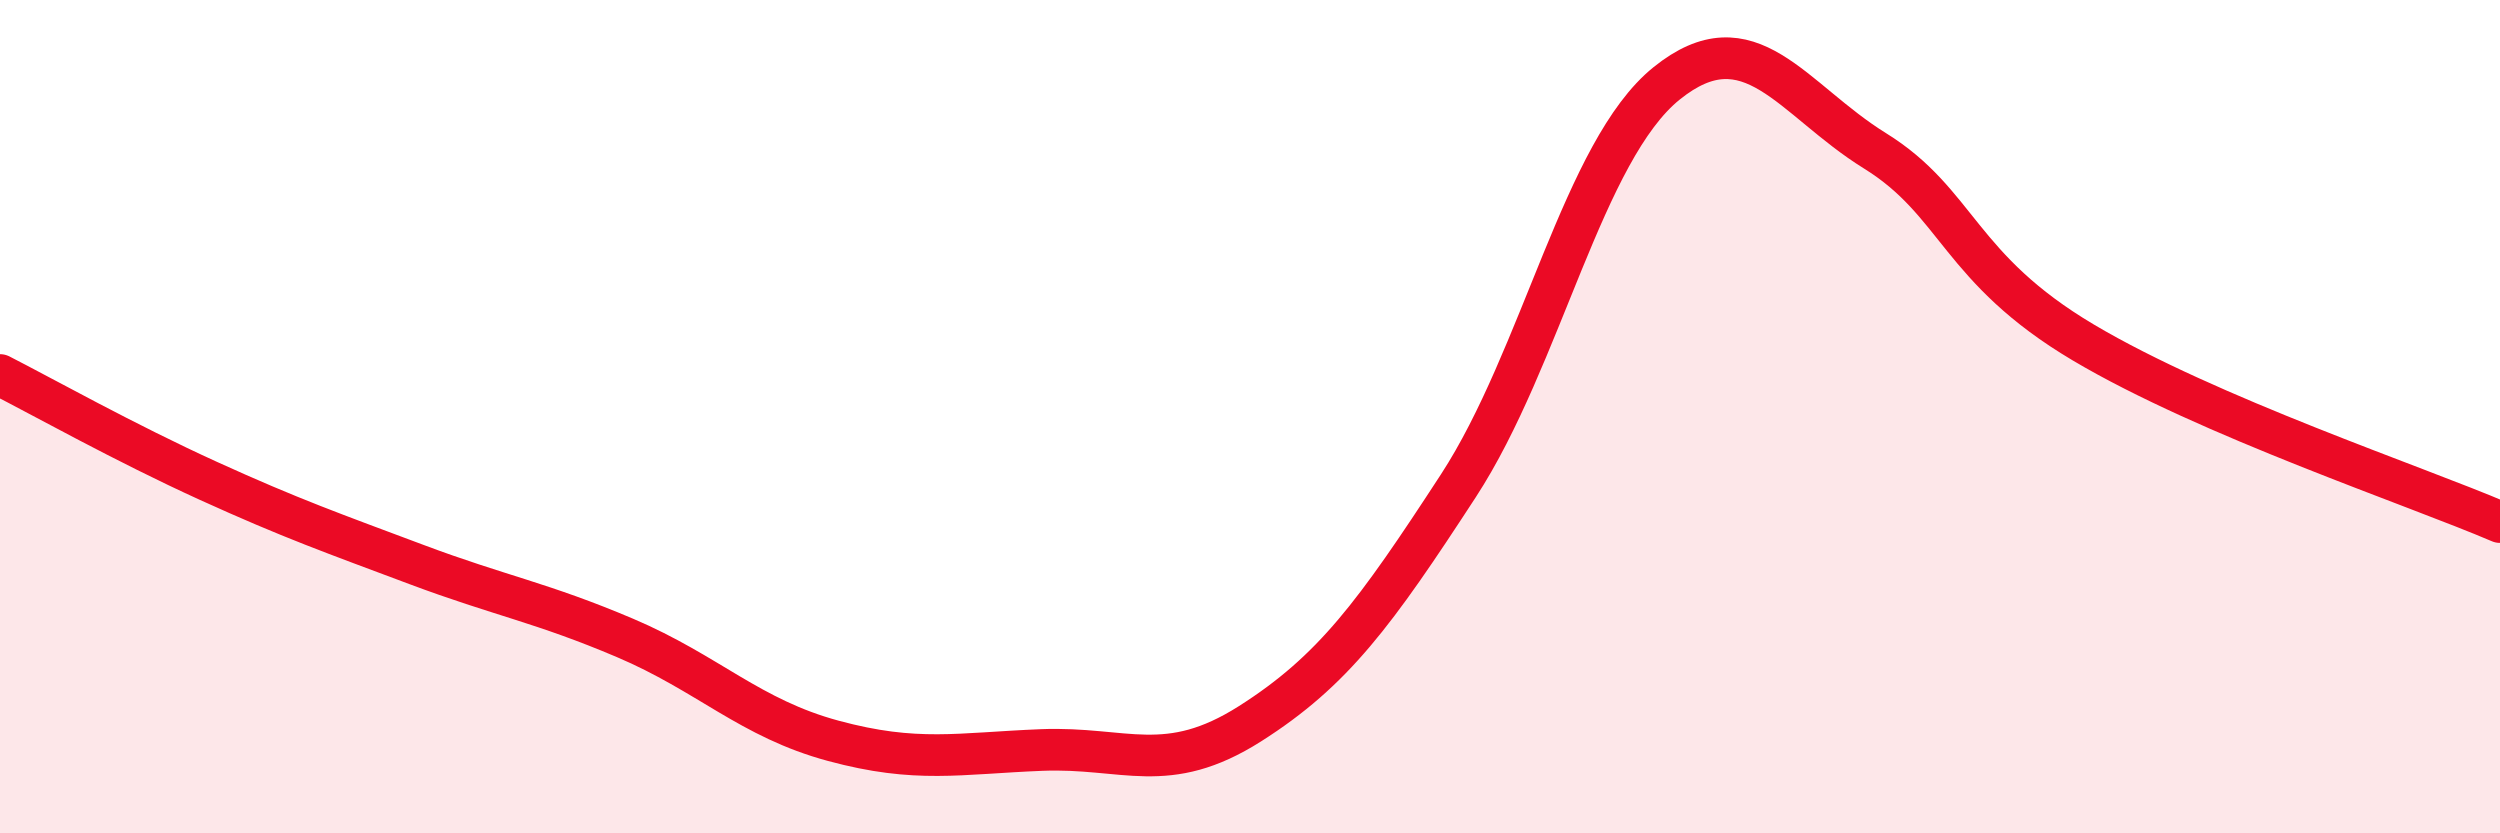
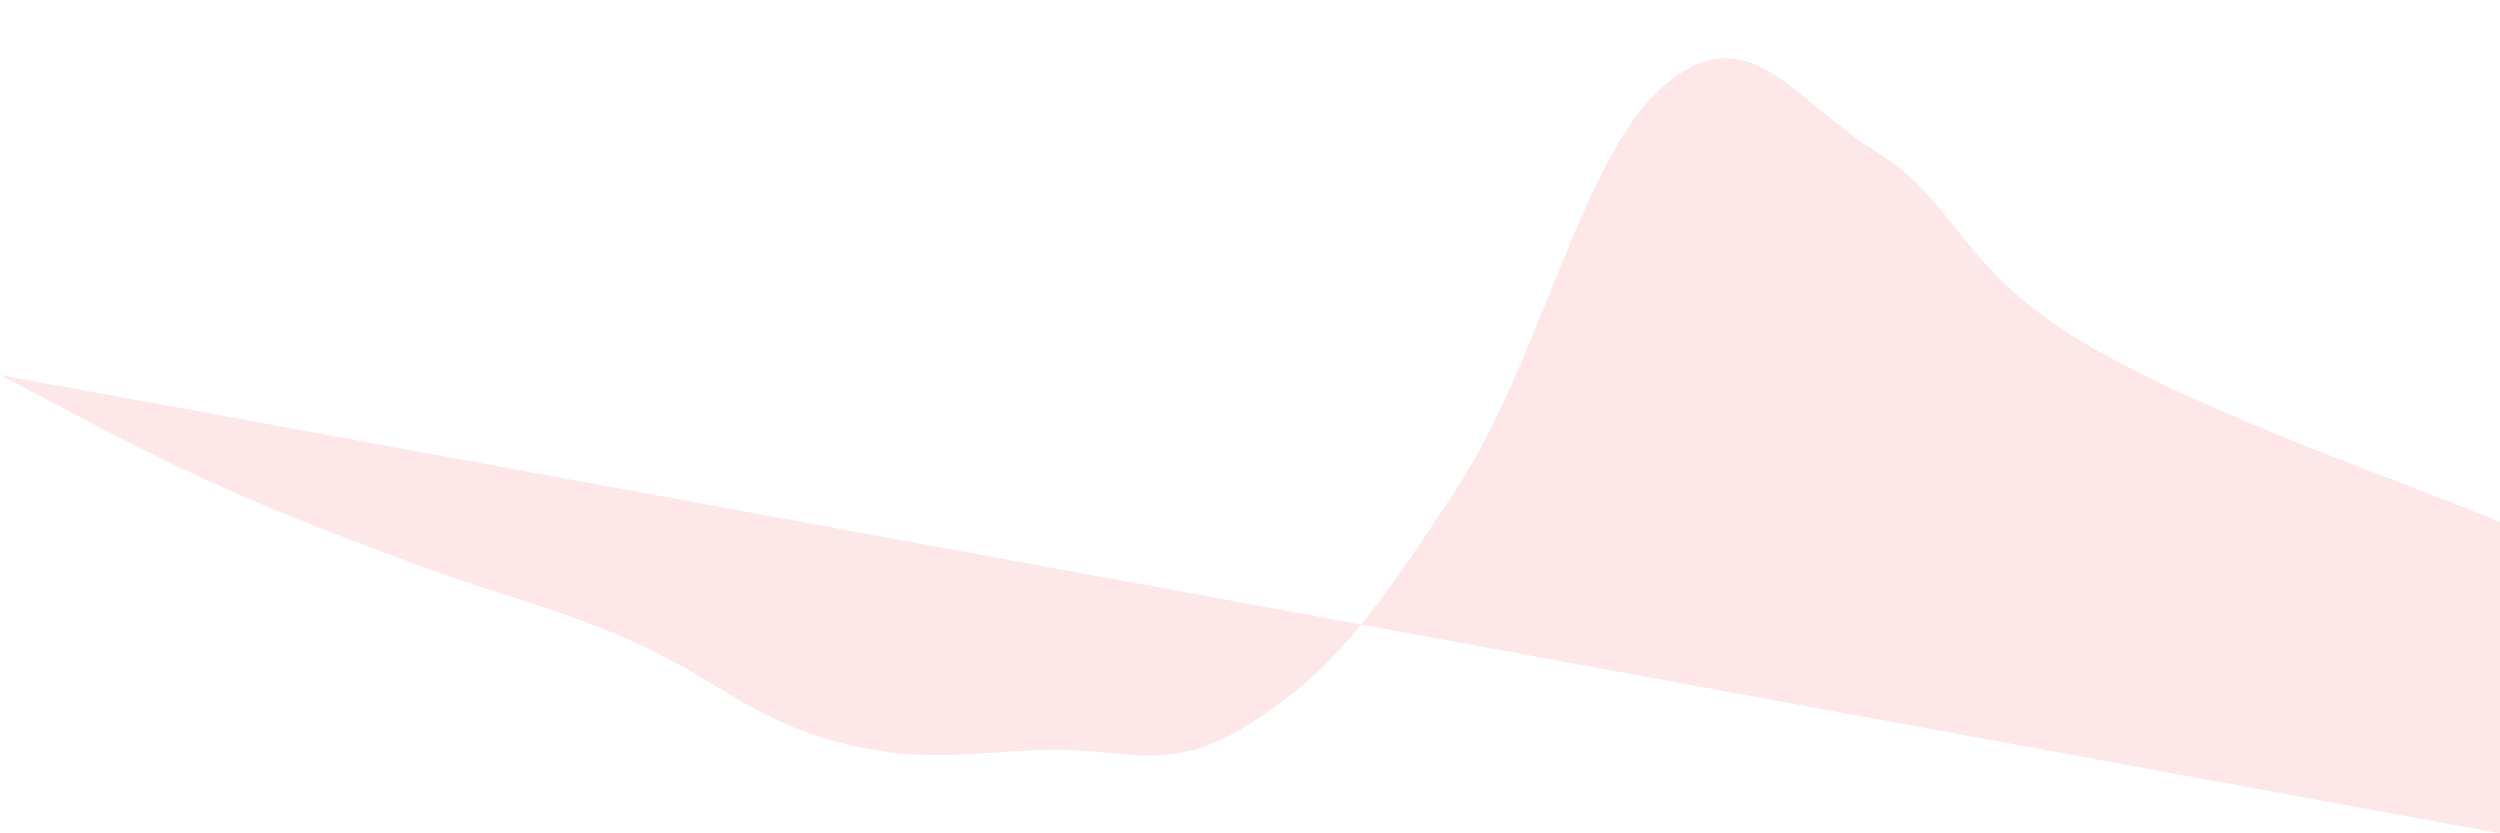
<svg xmlns="http://www.w3.org/2000/svg" width="60" height="20" viewBox="0 0 60 20">
-   <path d="M 0,9 C 1,9.51 3,10.63 5,11.54 C 7,12.45 8,12.8 10,13.55 C 12,14.3 13,14.46 15,15.31 C 17,16.16 18,17.24 20,17.78 C 22,18.32 23,18.08 25,18 C 27,17.92 28,18.64 30,17.37 C 32,16.1 33,14.73 35,11.66 C 37,8.59 38,3.61 40,2 C 42,0.39 43,2.38 45,3.62 C 47,4.86 47,6.44 50,8.22 C 53,10 58,11.67 60,12.53L60 20L0 20Z" fill="#EB0A25" opacity="0.1" stroke-linecap="round" stroke-linejoin="round" />
-   <path d="M 0,9 C 1,9.51 3,10.63 5,11.54 C 7,12.45 8,12.8 10,13.55 C 12,14.3 13,14.46 15,15.31 C 17,16.16 18,17.24 20,17.78 C 22,18.32 23,18.08 25,18 C 27,17.92 28,18.64 30,17.37 C 32,16.1 33,14.73 35,11.66 C 37,8.59 38,3.61 40,2 C 42,0.39 43,2.38 45,3.62 C 47,4.86 47,6.44 50,8.22 C 53,10 58,11.67 60,12.53" stroke="#EB0A25" stroke-width="1" fill="none" stroke-linecap="round" stroke-linejoin="round" />
+   <path d="M 0,9 C 1,9.51 3,10.63 5,11.54 C 7,12.45 8,12.8 10,13.55 C 12,14.3 13,14.46 15,15.31 C 17,16.16 18,17.24 20,17.78 C 22,18.32 23,18.08 25,18 C 27,17.92 28,18.64 30,17.37 C 32,16.1 33,14.73 35,11.66 C 37,8.59 38,3.61 40,2 C 42,0.39 43,2.38 45,3.62 C 47,4.86 47,6.44 50,8.22 C 53,10 58,11.67 60,12.53L60 20Z" fill="#EB0A25" opacity="0.1" stroke-linecap="round" stroke-linejoin="round" />
</svg>